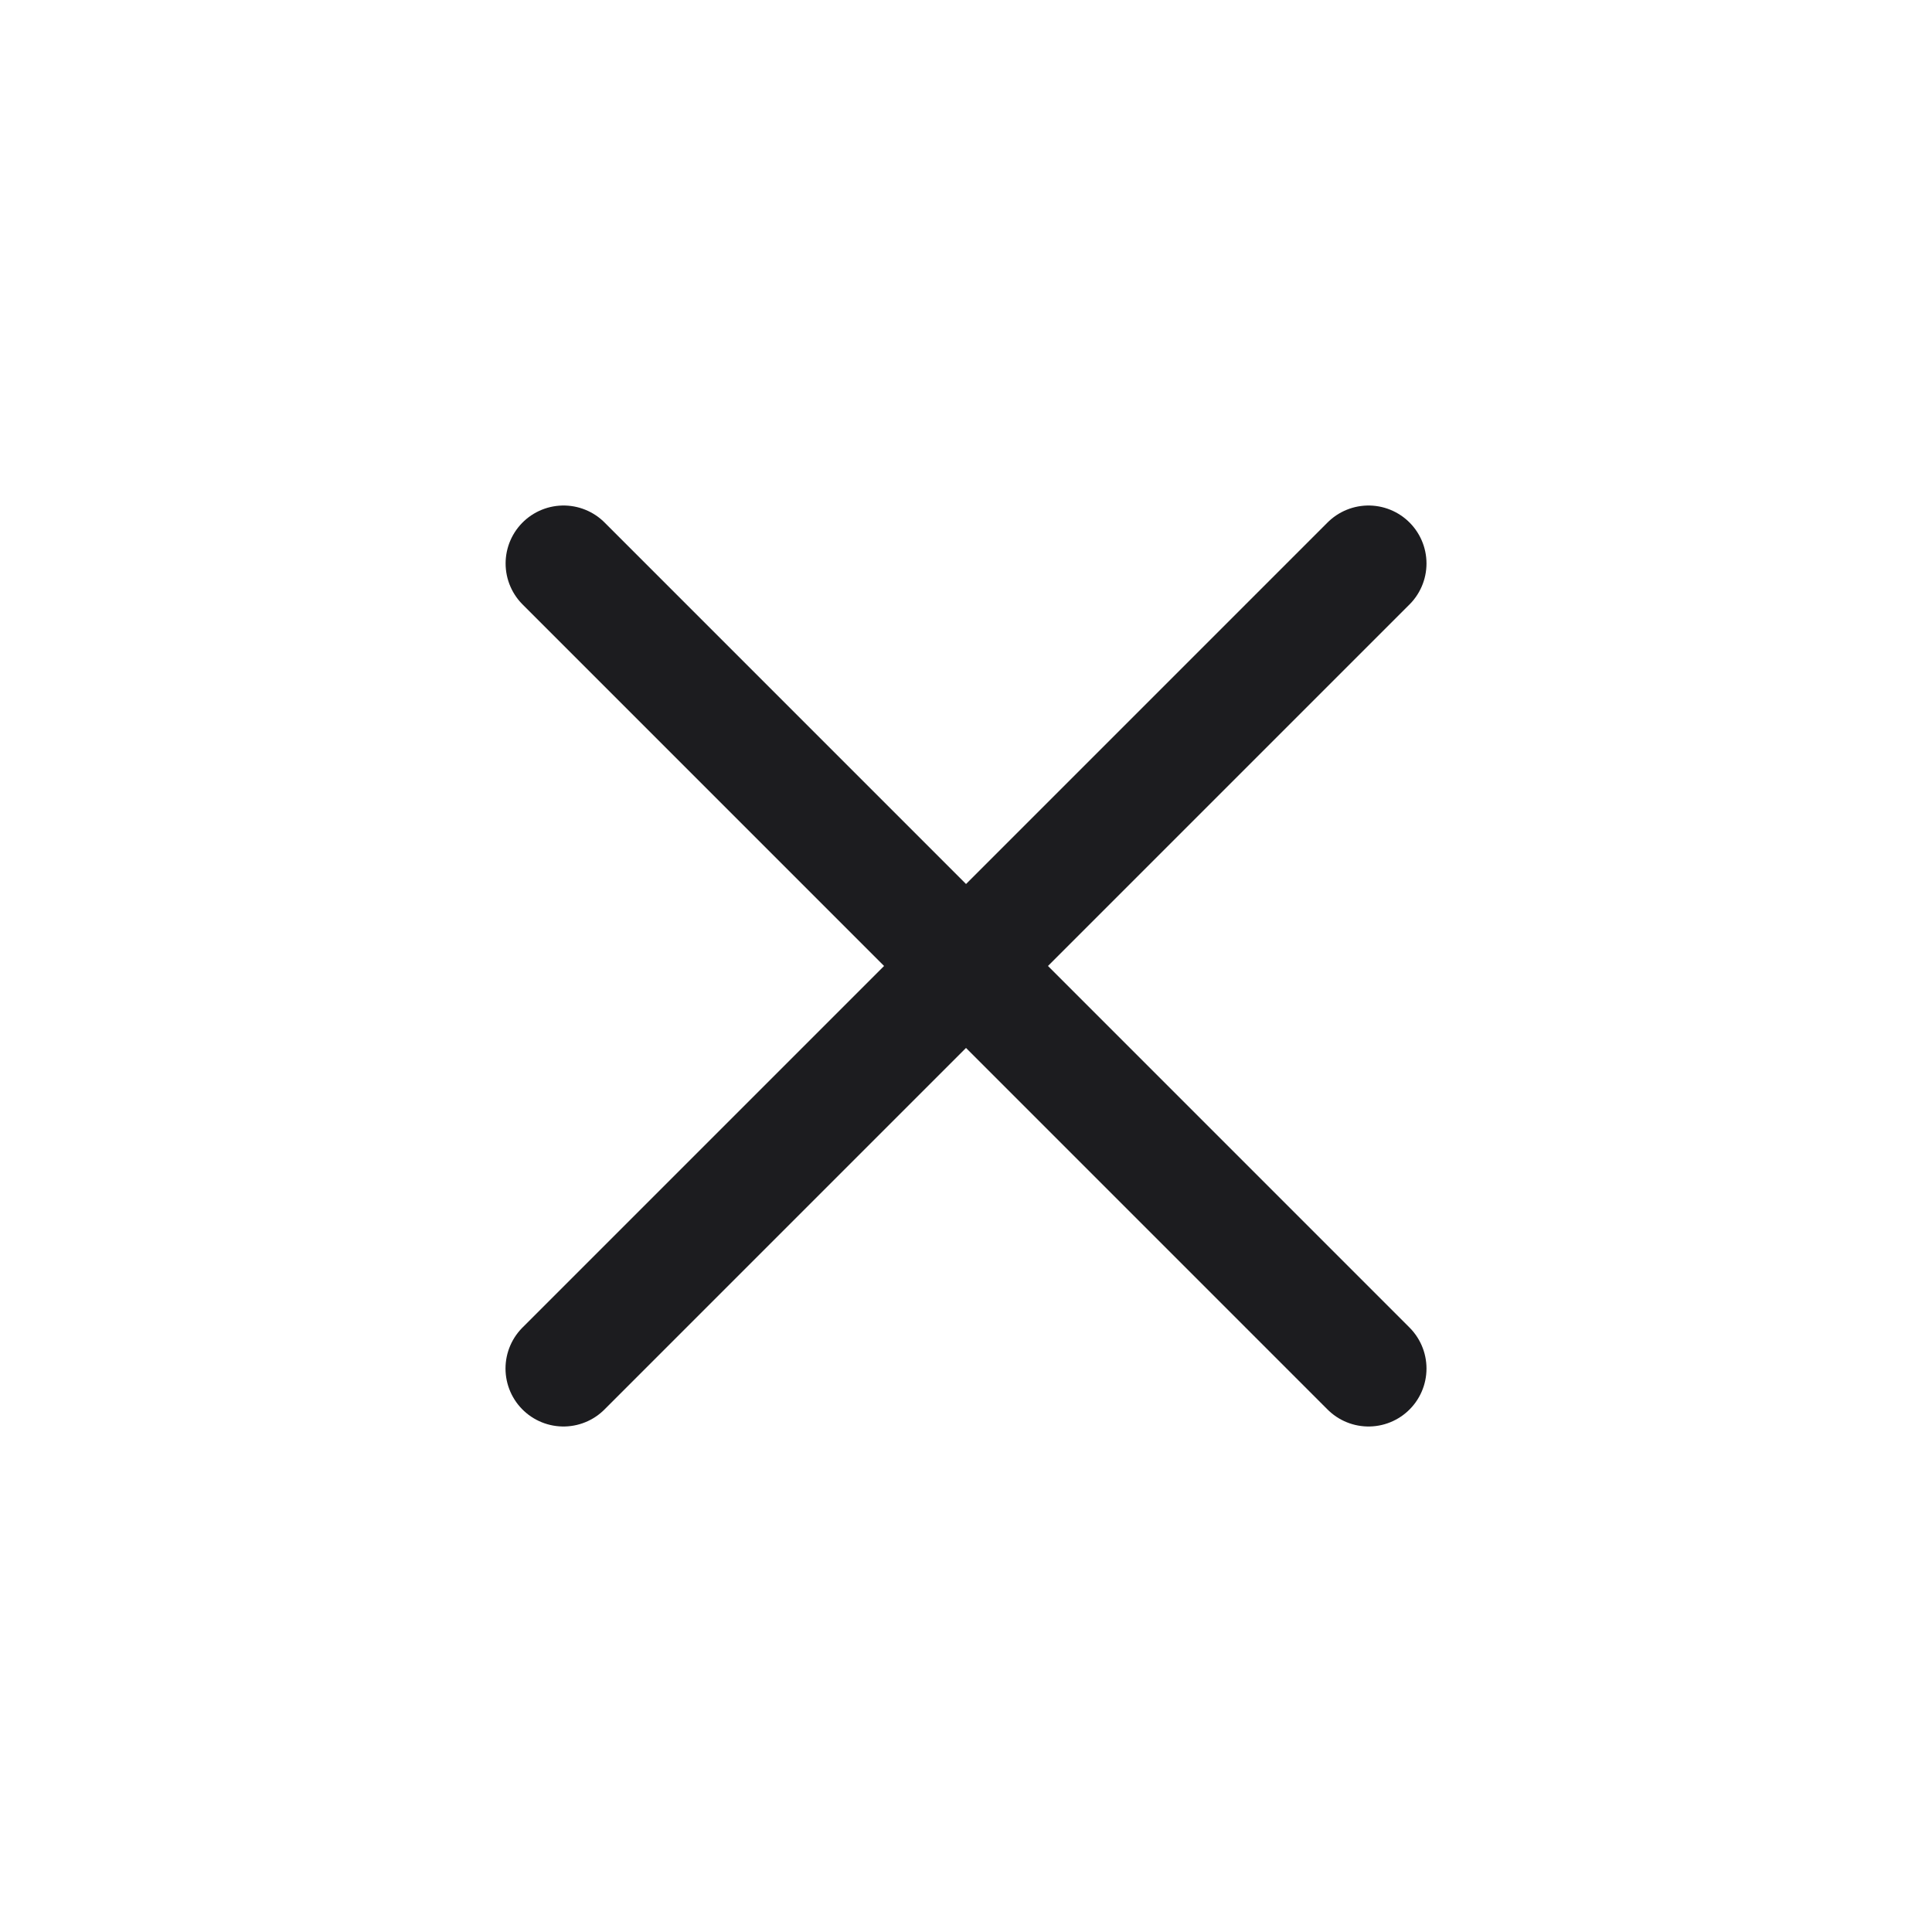
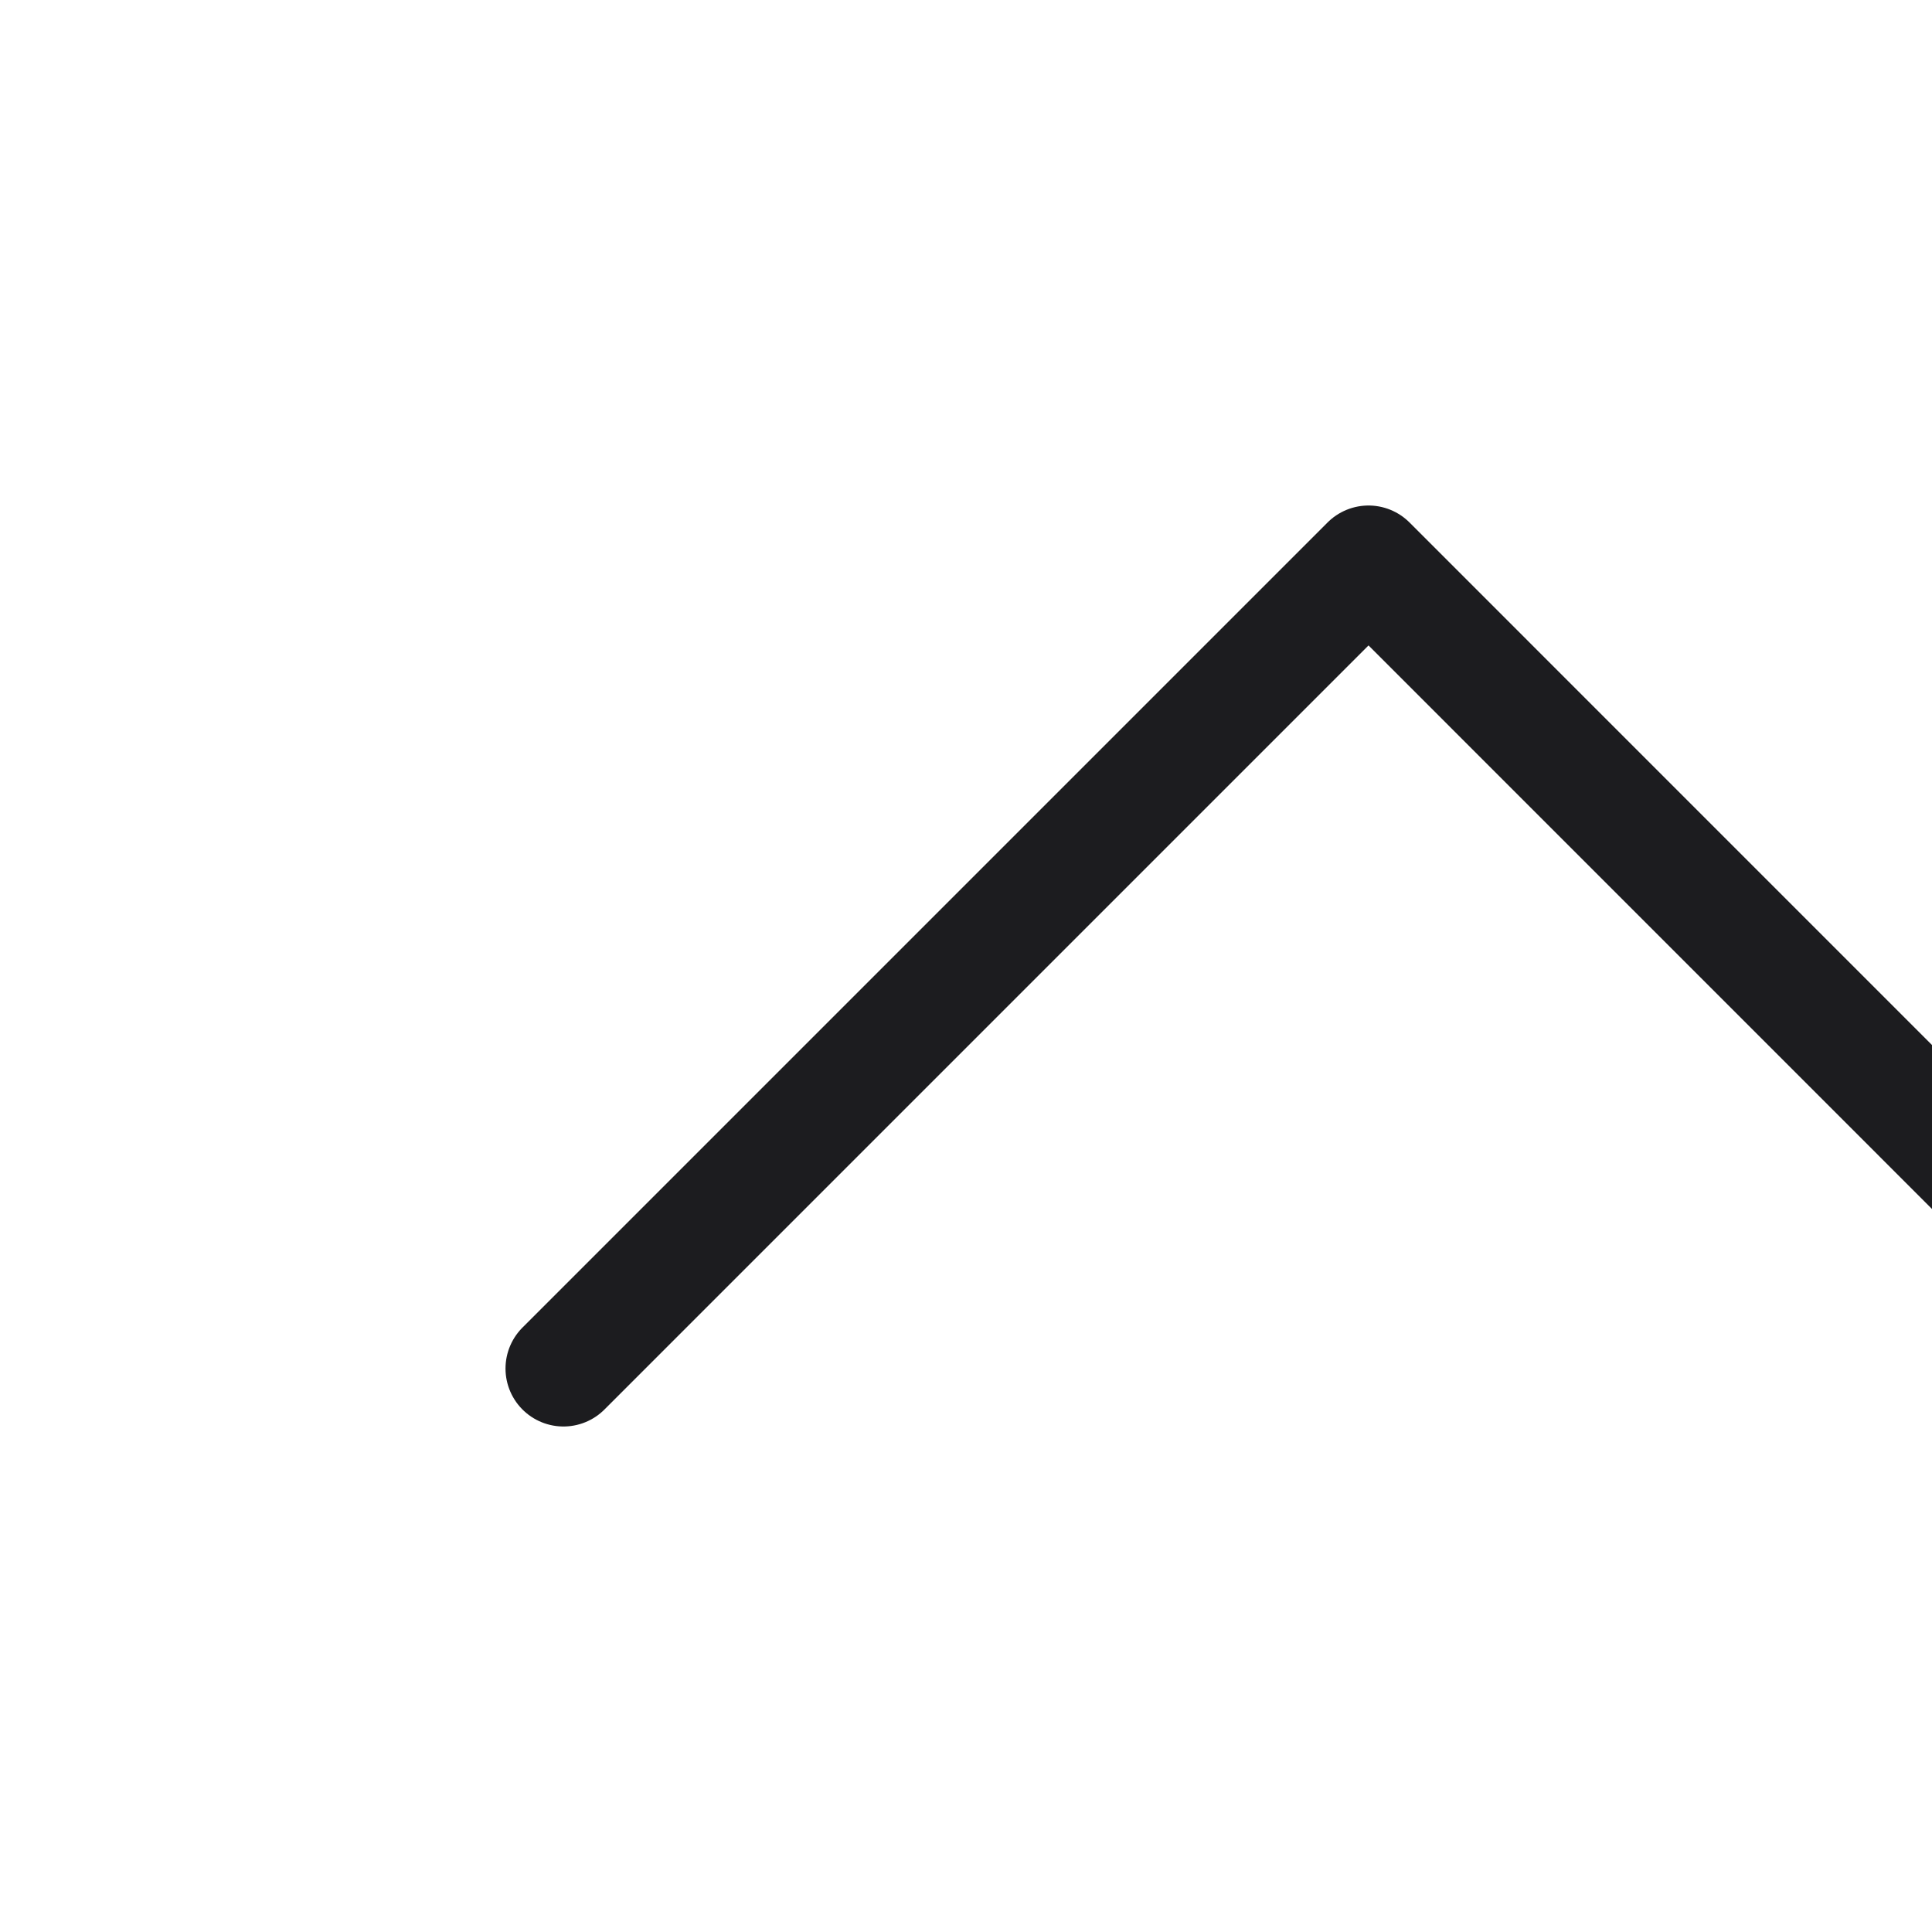
<svg xmlns="http://www.w3.org/2000/svg" width="20" height="20" fill="none">
-   <path d="M5.833 14.167l8.334-8.334m-8.333 0l8.333 8.334" stroke="#1C1C1F" stroke-width="1.2" stroke-linecap="round" stroke-linejoin="round" />
+   <path d="M5.833 14.167l8.334-8.334l8.333 8.334" stroke="#1C1C1F" stroke-width="1.2" stroke-linecap="round" stroke-linejoin="round" />
</svg>